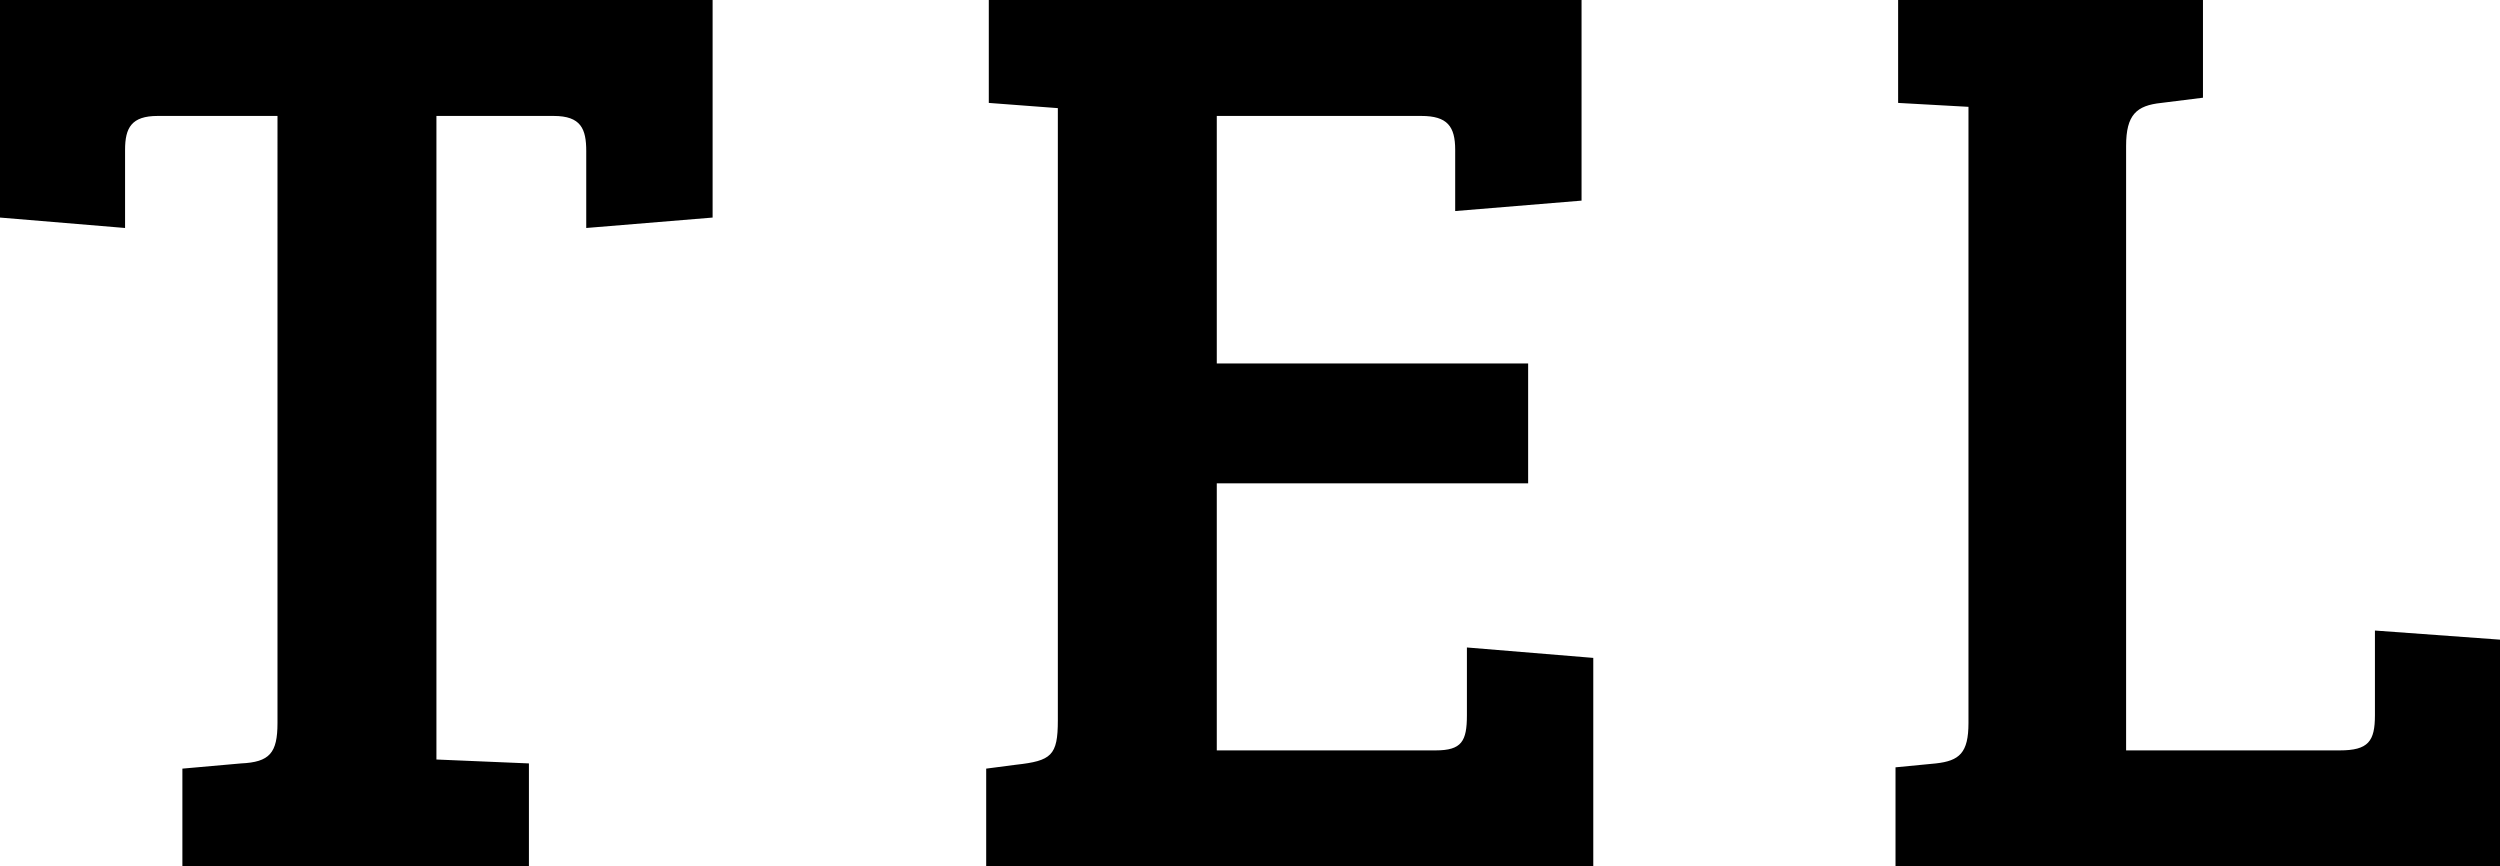
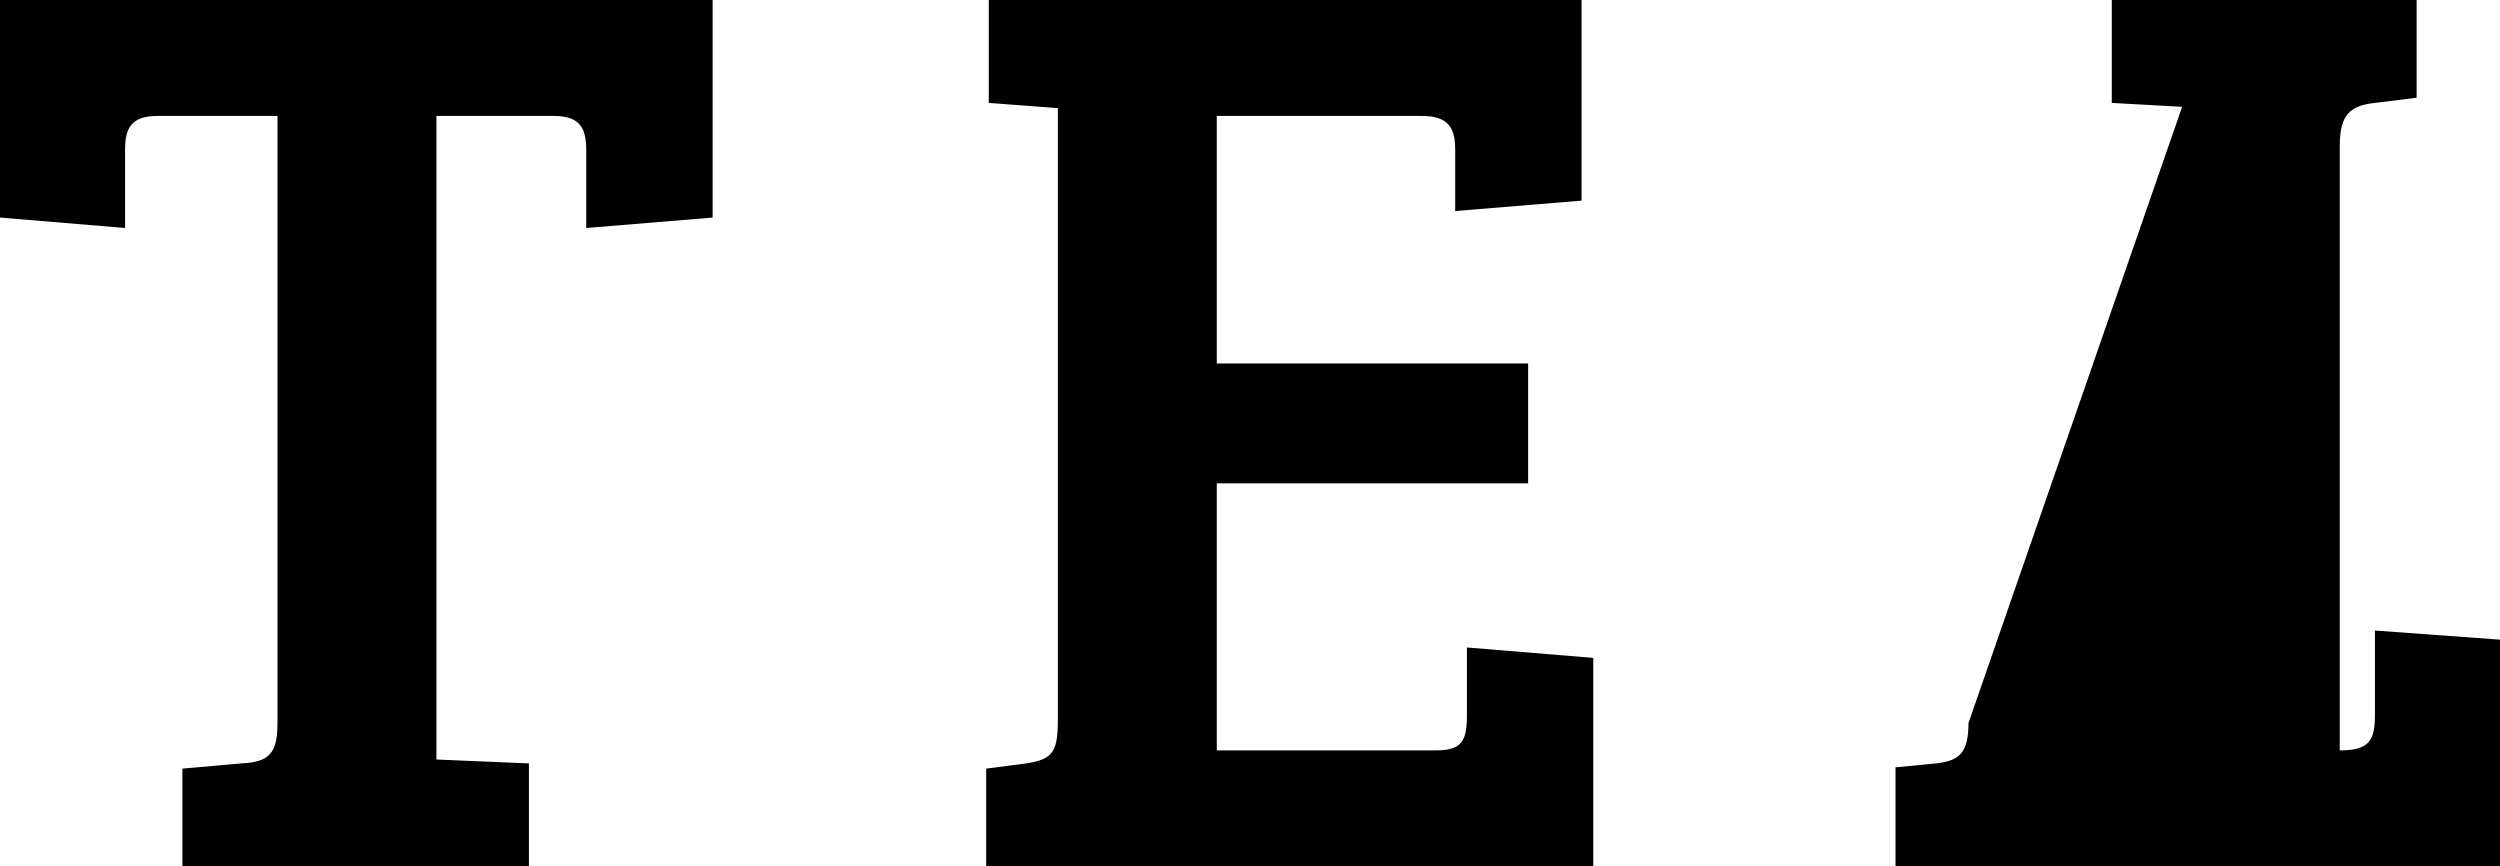
<svg xmlns="http://www.w3.org/2000/svg" width="57.57" height="19.95" viewBox="0 0 57.57 19.95">
-   <path id="パス_82346" data-name="パス 82346" d="M65.79,21.7c0,.69-.18.9-.84.93l-1.35.12V25h7.98V22.63l-2.13-.09V7.72h2.7c.63,0,.75.3.75.81V10.3l2.91-.24V5.05H59.4v5.01l2.88.24V8.5c0-.51.15-.78.75-.78h2.76ZM82.11,25H96.09V20.2l-2.91-.24v1.56c0,.6-.12.81-.72.81H87.42V16.18h7.17V13.42H87.42V7.72h4.71c.6,0,.78.24.78.78V9.91l2.91-.24V5.05H82.17V7.42l1.59.12v14.1c0,.81-.15.93-.96,1.02l-.69.09Zm22.62-3.3c0,.69-.21.87-.75.93l-.93.09V25h13.92V19.78l-2.88-.21v1.95c0,.6-.15.81-.81.81h-4.92V8.41c0-.72.24-.93.81-.99l.96-.12V5.05h-7.02V7.42l1.62.09Z" transform="translate(-59.4 -5.05)" />
+   <path id="パス_82346" data-name="パス 82346" d="M65.79,21.7c0,.69-.18.9-.84.93l-1.35.12V25h7.98V22.63l-2.13-.09V7.72h2.7c.63,0,.75.3.75.81V10.3l2.91-.24V5.05H59.4v5.01l2.88.24V8.5c0-.51.15-.78.75-.78h2.76ZM82.11,25H96.09V20.2l-2.91-.24v1.56c0,.6-.12.81-.72.81H87.42V16.18h7.17V13.42H87.42V7.72h4.71c.6,0,.78.24.78.78V9.91l2.91-.24V5.05H82.17V7.42l1.59.12v14.1c0,.81-.15.93-.96,1.02l-.69.09Zm22.62-3.3c0,.69-.21.87-.75.93l-.93.09V25h13.92V19.78l-2.88-.21v1.95c0,.6-.15.81-.81.81V8.41c0-.72.24-.93.81-.99l.96-.12V5.05h-7.02V7.42l1.62.09Z" transform="translate(-59.4 -5.05)" />
</svg>